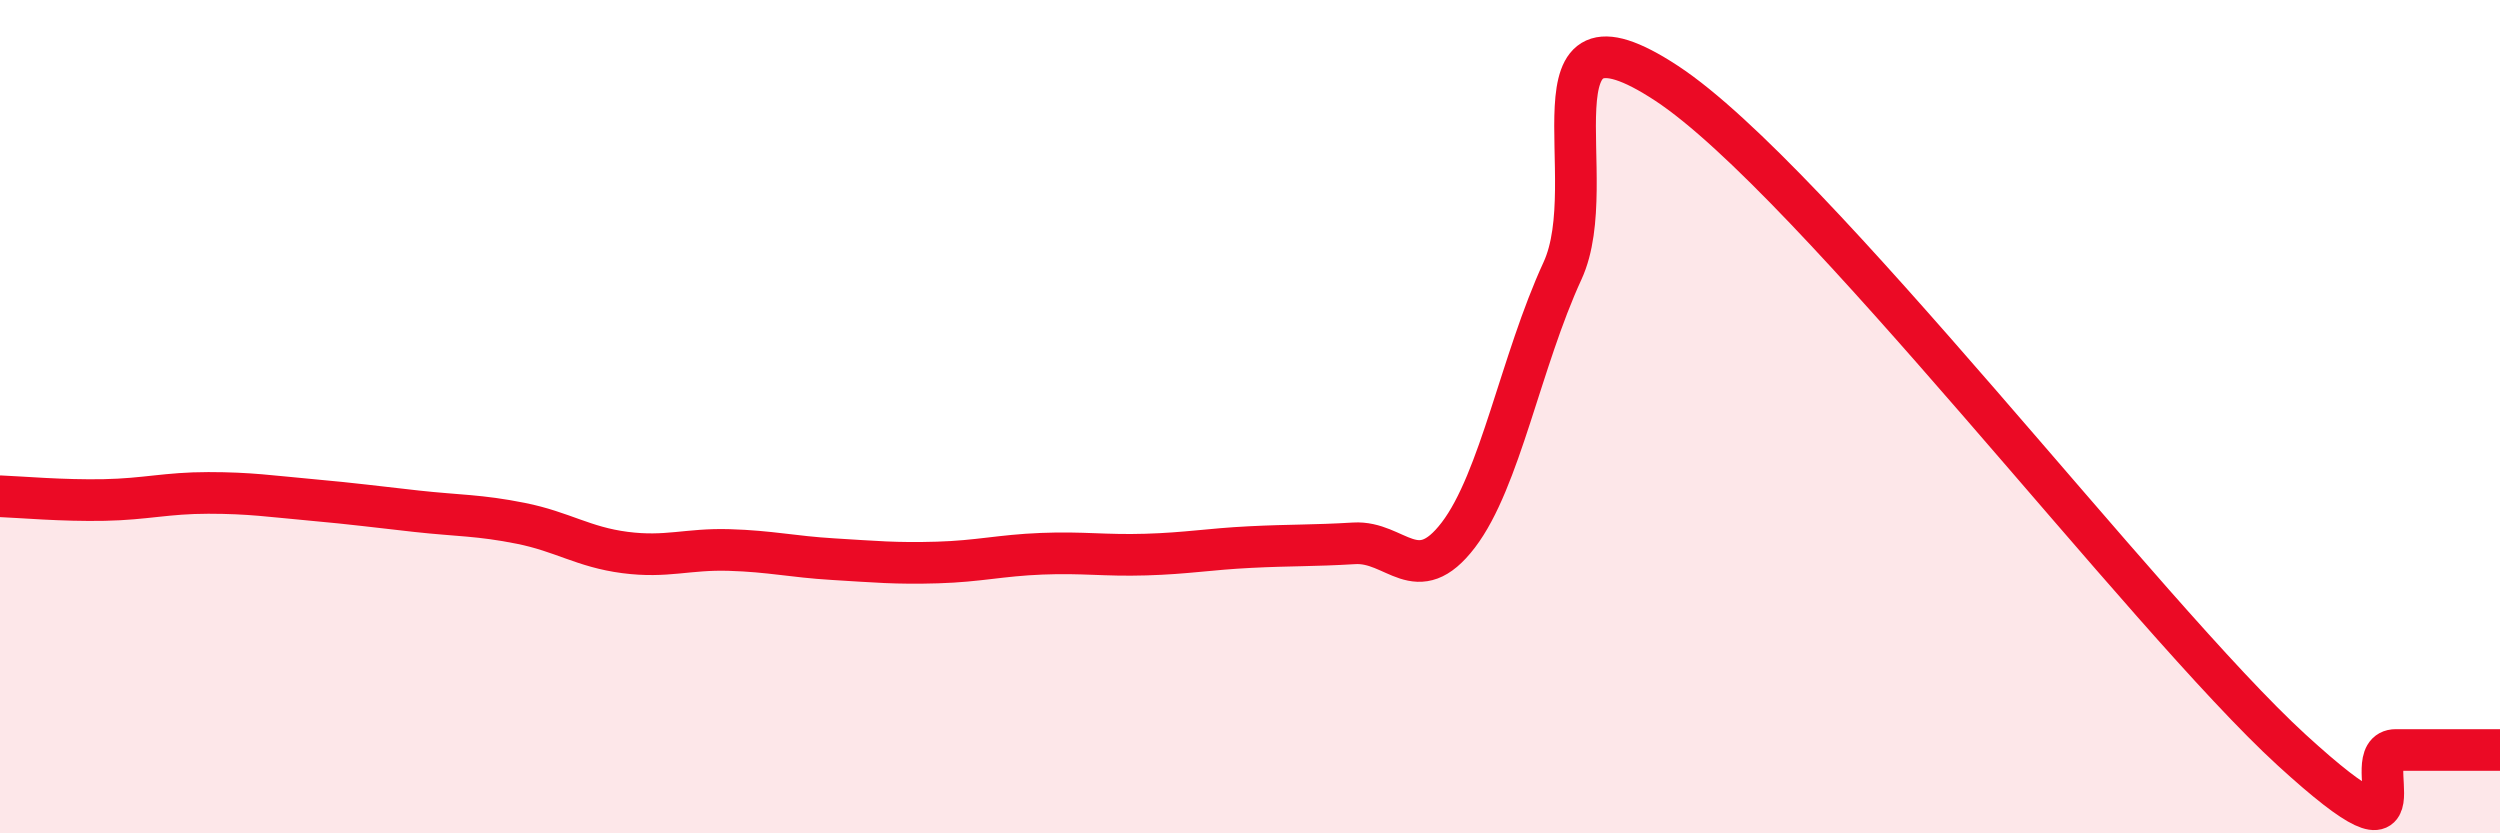
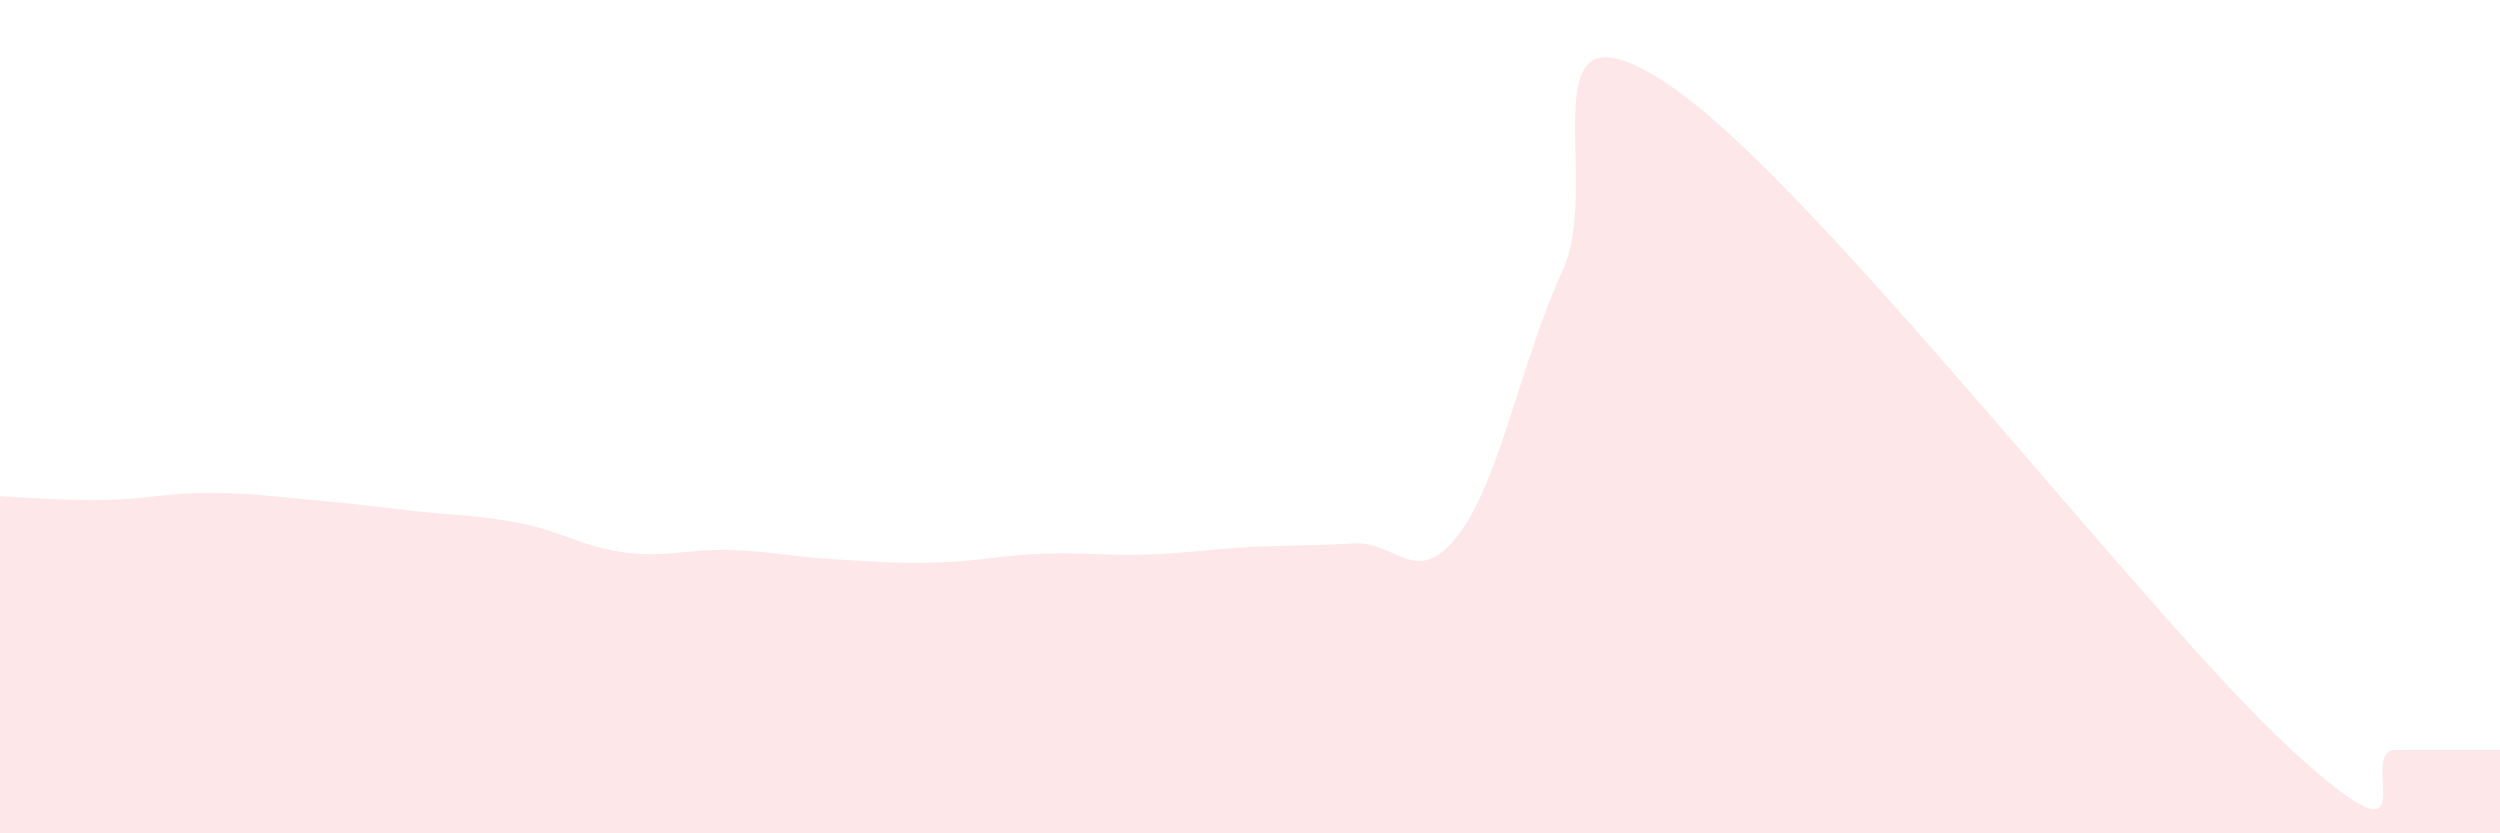
<svg xmlns="http://www.w3.org/2000/svg" width="60" height="20" viewBox="0 0 60 20">
  <path d="M 0,11.91 C 0.5,11.93 1.5,12.02 2.5,12 C 3.5,11.98 4,11.83 5,11.83 C 6,11.83 6.5,11.91 7.5,12 C 8.5,12.09 9,12.16 10,12.27 C 11,12.38 11.5,12.36 12.5,12.56 C 13.5,12.76 14,13.13 15,13.26 C 16,13.39 16.5,13.17 17.5,13.2 C 18.5,13.23 19,13.36 20,13.42 C 21,13.48 21.5,13.53 22.5,13.5 C 23.5,13.47 24,13.33 25,13.29 C 26,13.25 26.5,13.34 27.5,13.31 C 28.5,13.28 29,13.18 30,13.13 C 31,13.08 31.5,13.1 32.5,13.04 C 33.5,12.98 34,14.15 35,12.84 C 36,11.53 36.5,8.67 37.5,6.5 C 38.5,4.33 36.5,-0.3 40,2 C 43.5,4.3 51.5,14.8 55,18 C 58.5,21.2 56.5,18 57.5,18 C 58.5,18 59.5,18 60,18L60 20L0 20Z" fill="#EB0A25" opacity="0.1" stroke-linecap="round" stroke-linejoin="round" />
-   <path d="M 0,11.91 C 0.5,11.93 1.5,12.02 2.5,12 C 3.5,11.98 4,11.83 5,11.83 C 6,11.83 6.5,11.91 7.5,12 C 8.5,12.09 9,12.16 10,12.27 C 11,12.38 11.5,12.36 12.5,12.56 C 13.5,12.76 14,13.13 15,13.26 C 16,13.39 16.5,13.17 17.5,13.2 C 18.5,13.23 19,13.36 20,13.42 C 21,13.48 21.5,13.53 22.5,13.5 C 23.5,13.47 24,13.33 25,13.29 C 26,13.25 26.5,13.34 27.5,13.31 C 28.5,13.28 29,13.18 30,13.13 C 31,13.08 31.5,13.1 32.5,13.04 C 33.5,12.98 34,14.15 35,12.84 C 36,11.53 36.5,8.67 37.5,6.5 C 38.5,4.33 36.5,-0.3 40,2 C 43.5,4.3 51.5,14.8 55,18 C 58.5,21.2 56.5,18 57.5,18 C 58.5,18 59.5,18 60,18" stroke="#EB0A25" stroke-width="1" fill="none" stroke-linecap="round" stroke-linejoin="round" />
</svg>